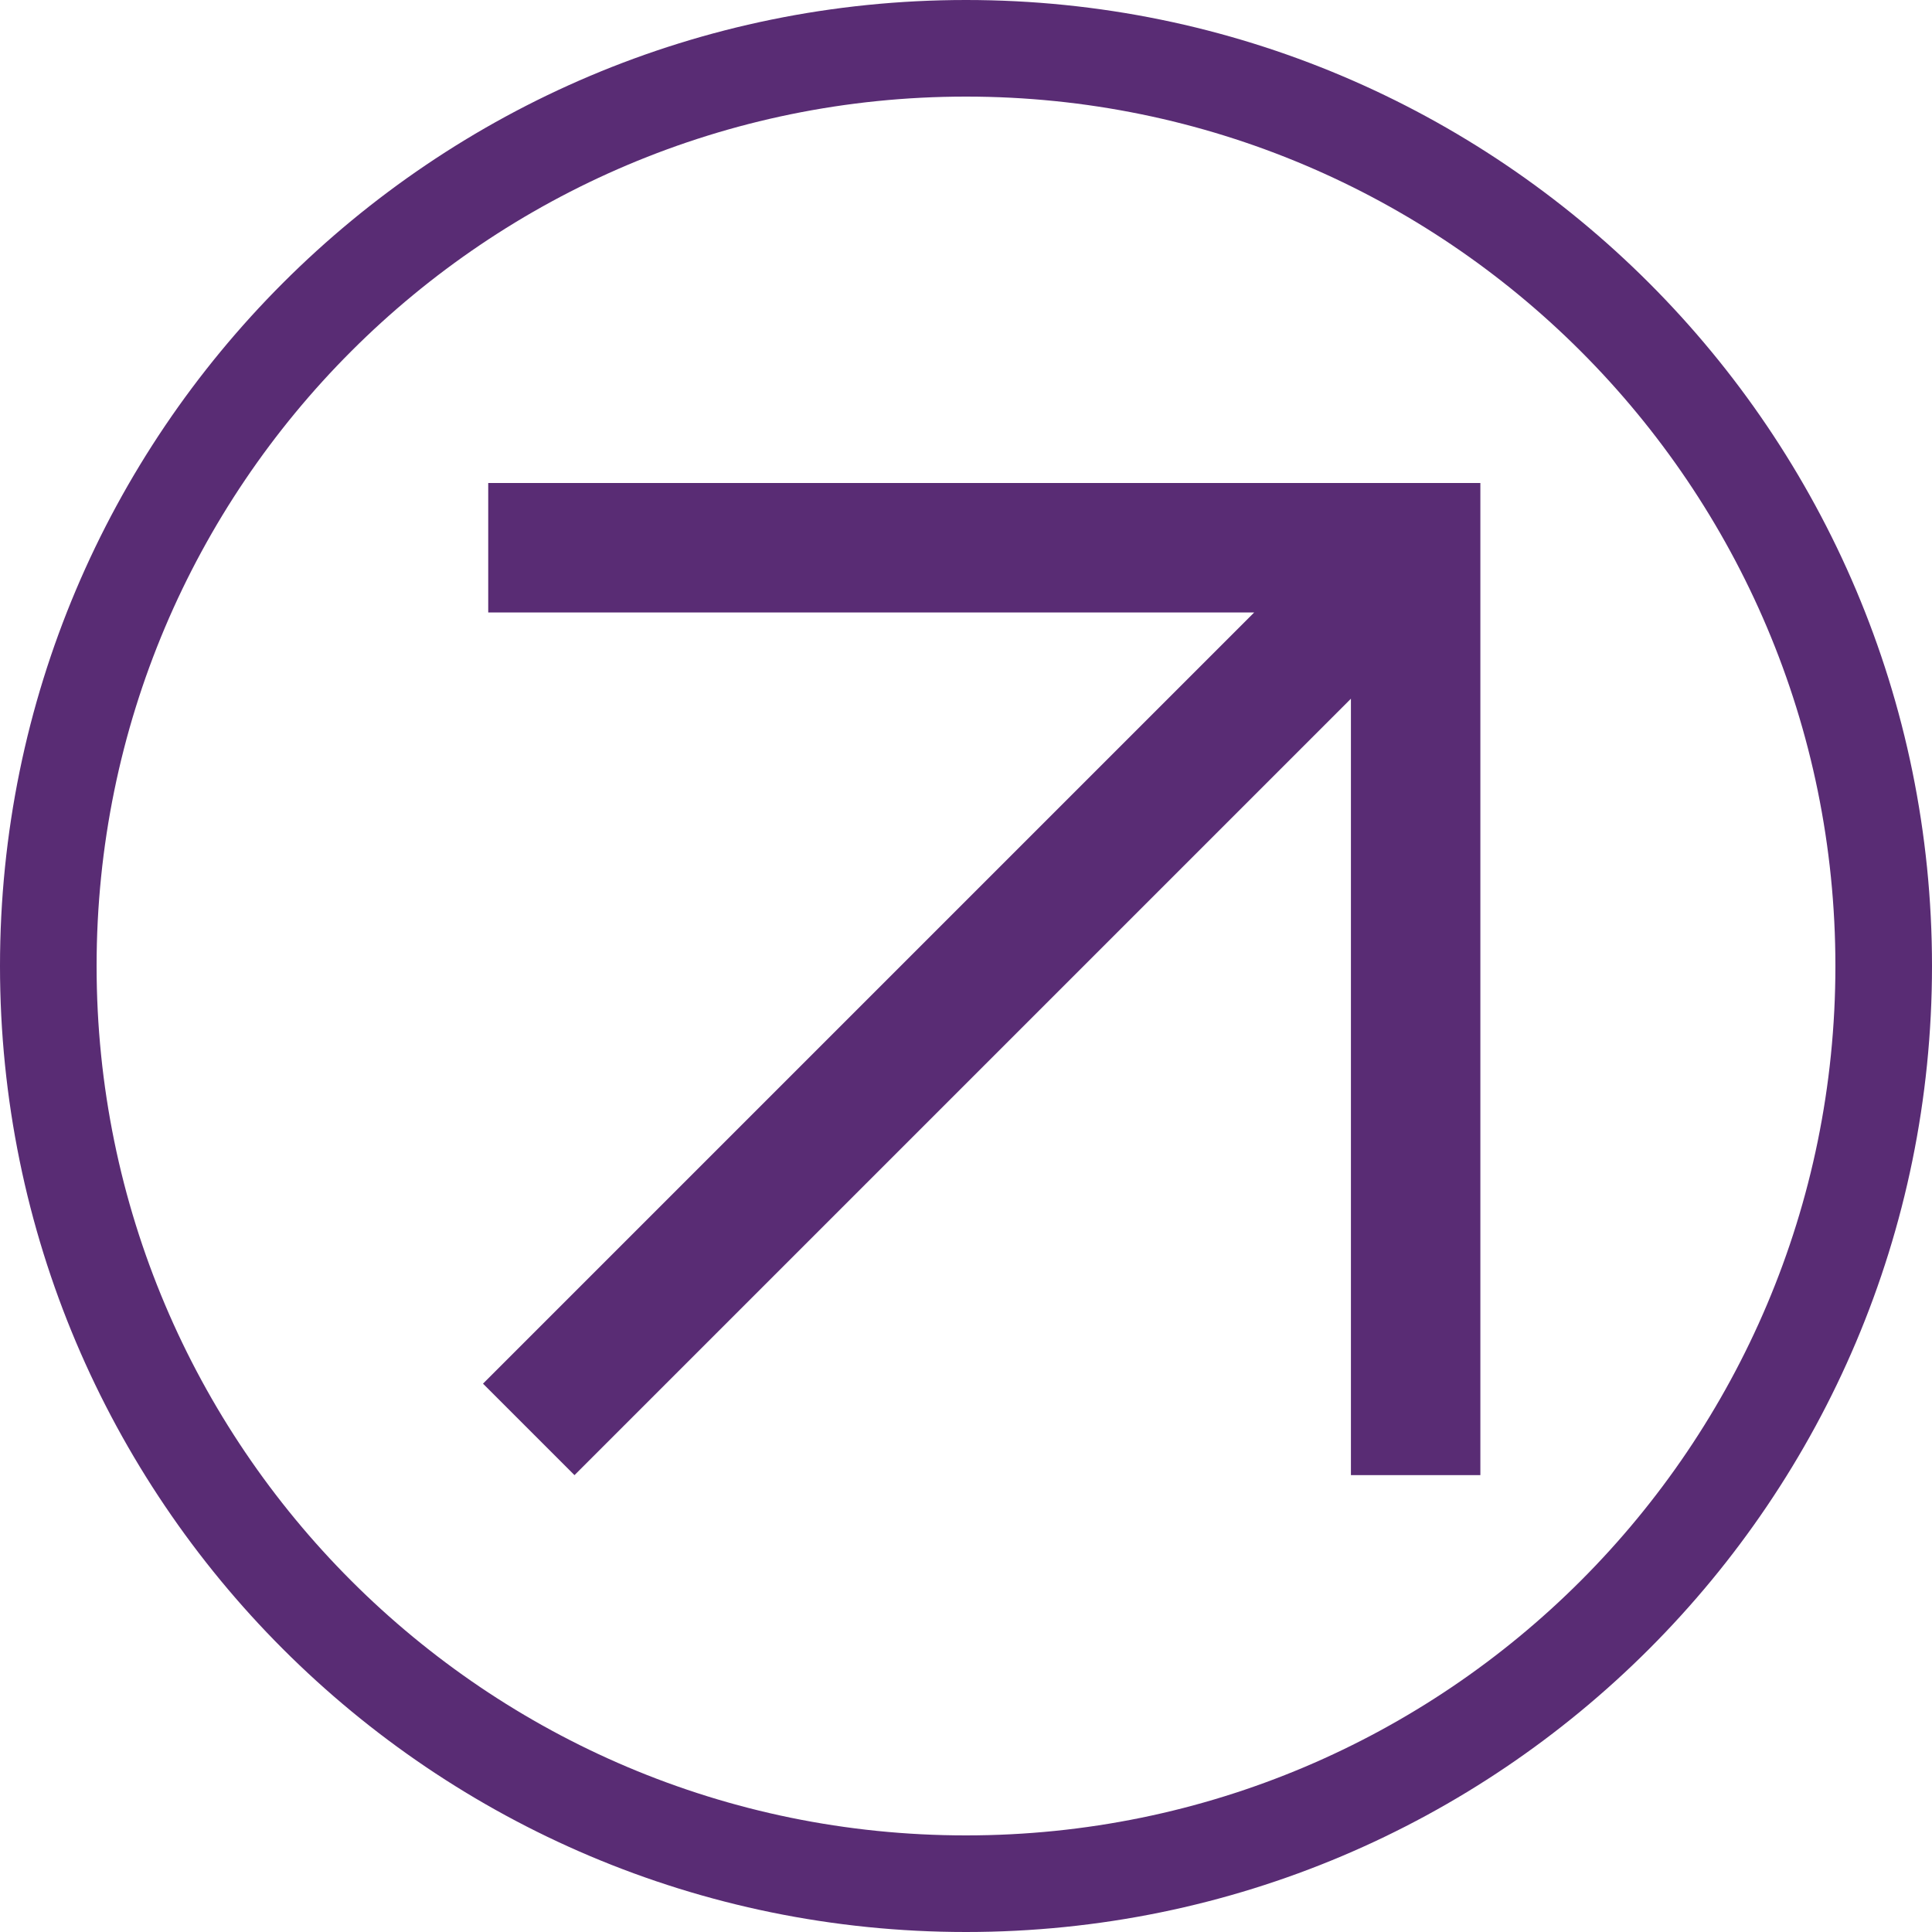
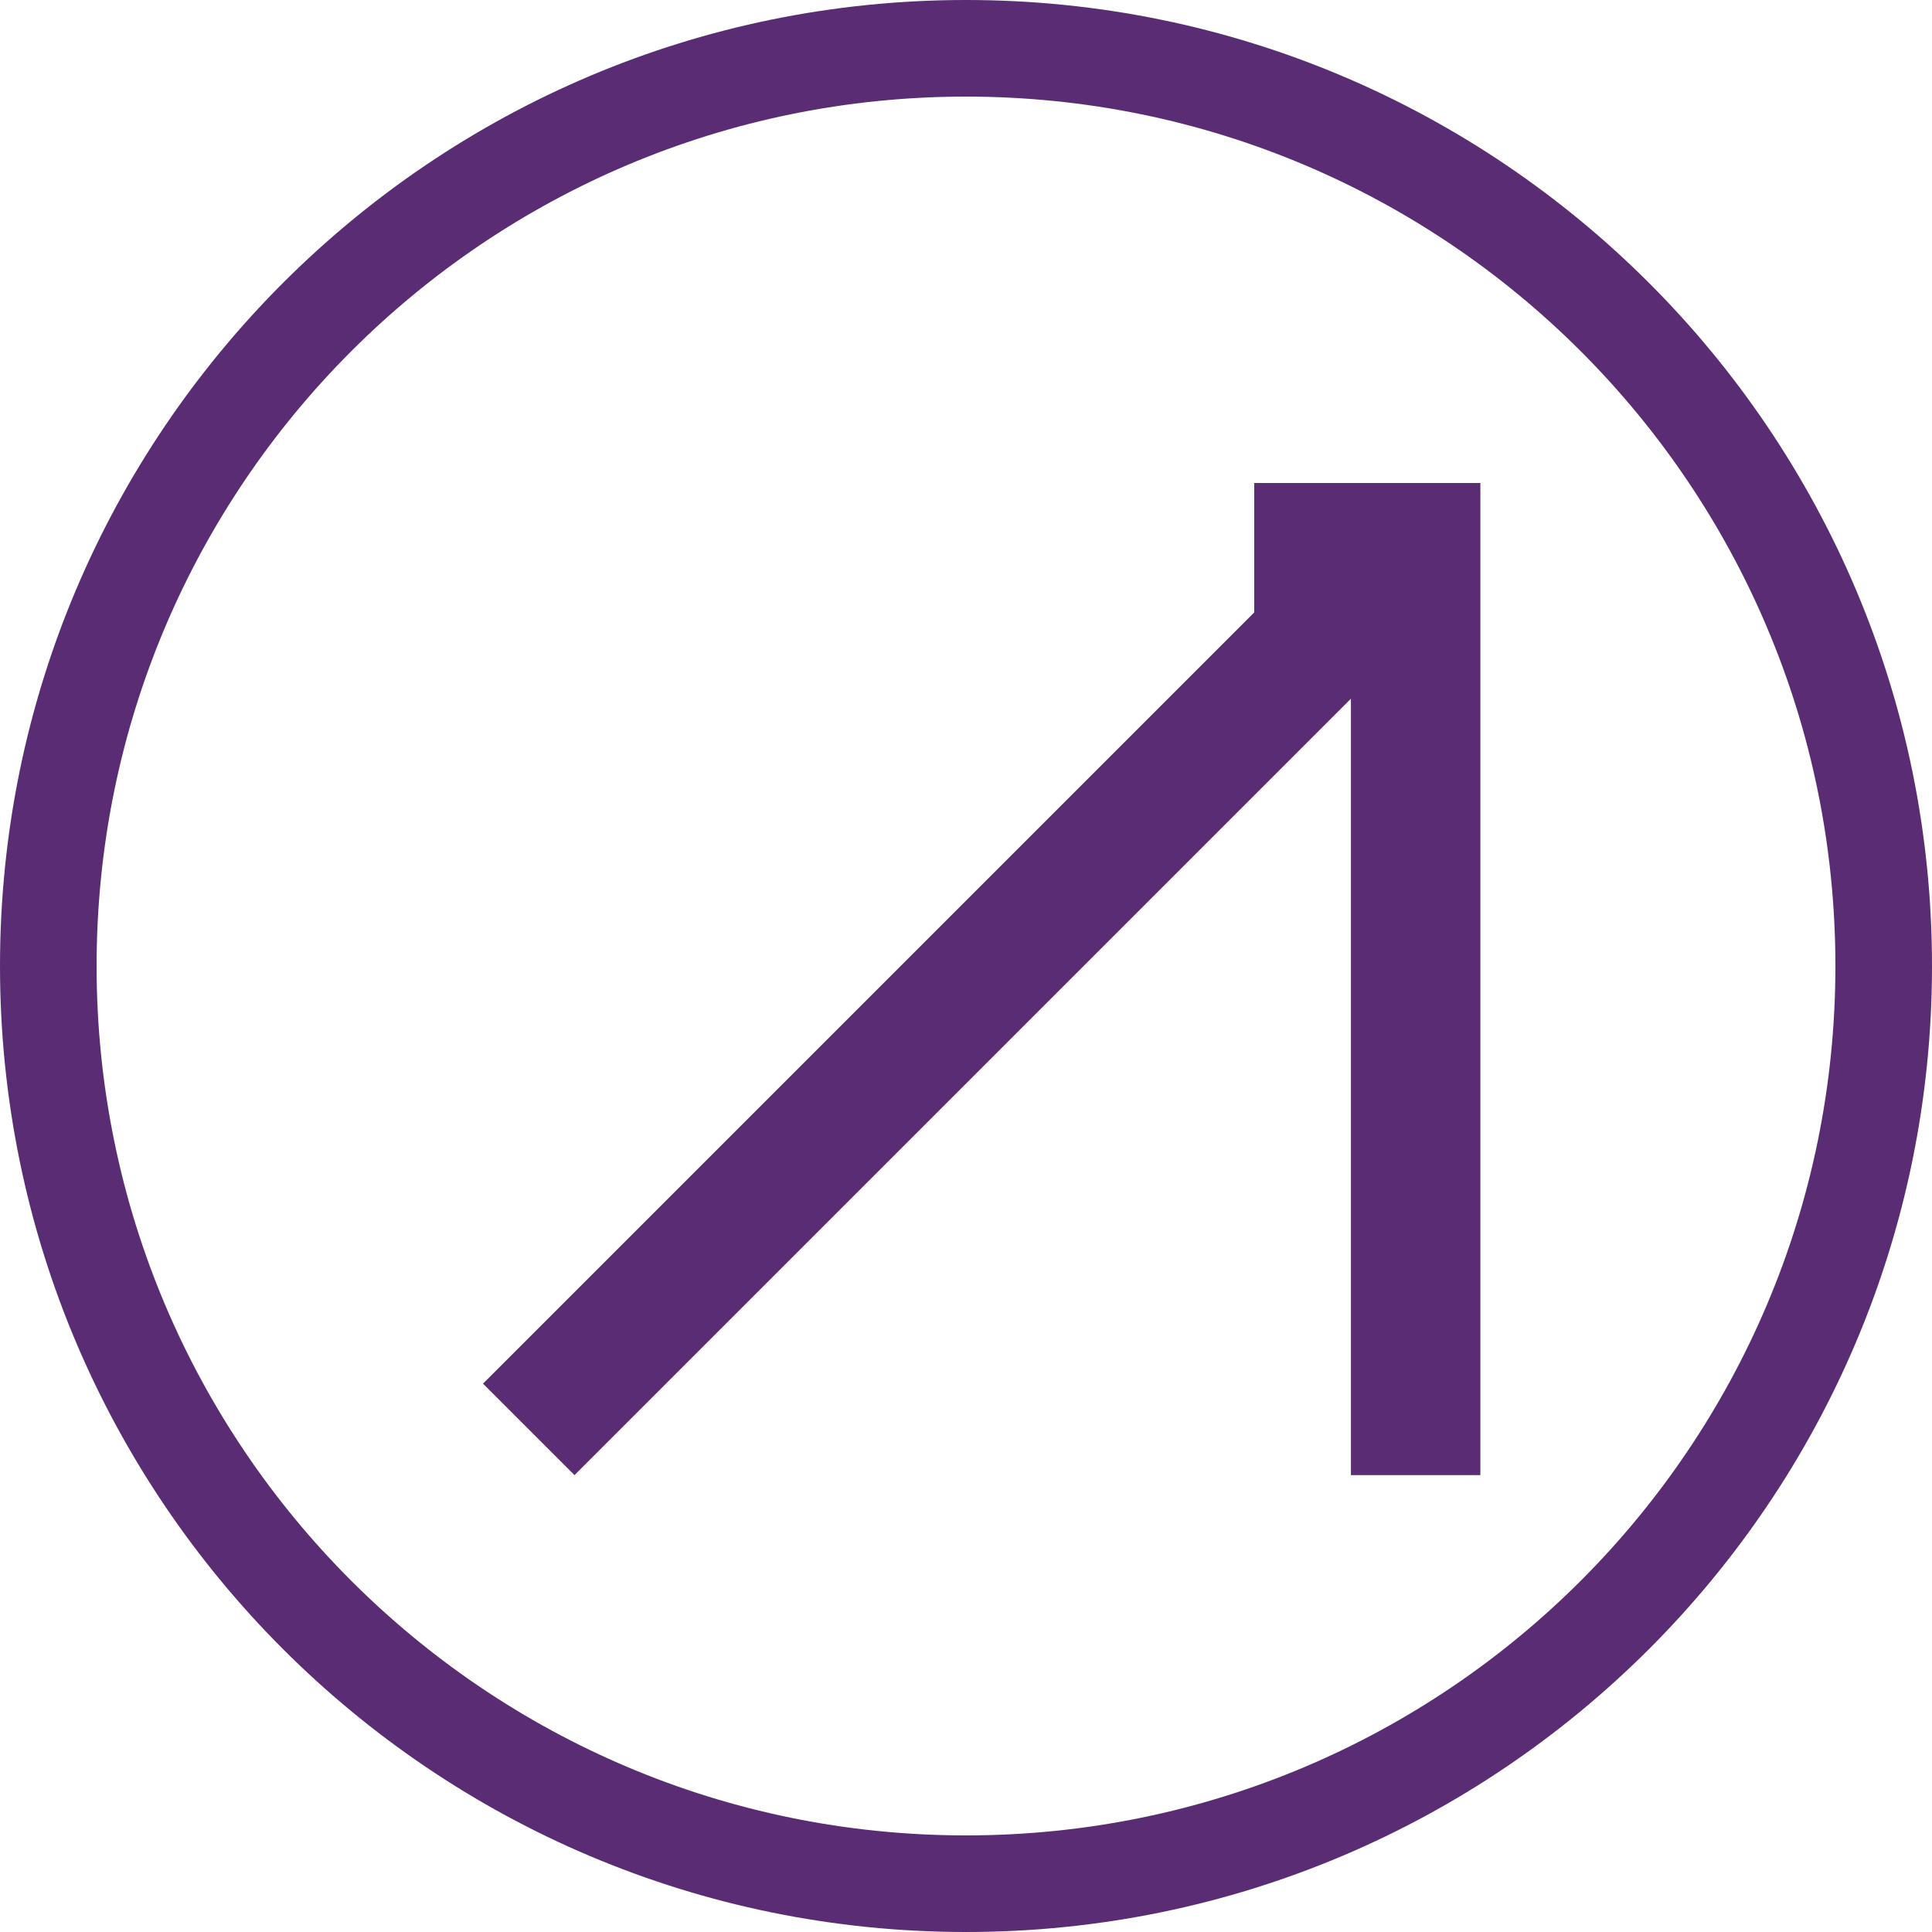
<svg xmlns="http://www.w3.org/2000/svg" width="17" height="17" viewBox="0 0 17 17" fill="none">
-   <path d="M8.5 0C13.194 0 17 3.806 17 8.5C17 13.194 13.194 17 8.5 17C3.806 17 0 13.194 0 8.5C0 3.806 3.806 0 8.5 0ZM8.5 0.85C4.275 0.85 0.85 4.275 0.85 8.5C0.85 12.725 4.275 16.15 8.5 16.15C12.725 16.15 16.15 12.725 16.15 8.5C16.15 4.275 12.725 0.85 8.5 0.85ZM13.026 12.98H11.887V6.148L5.055 12.98L4.25 12.175L11.036 5.389H4.296V4.25H13.026V12.98Z" fill="#592C74" />
+   <path d="M8.5 0C13.194 0 17 3.806 17 8.5C17 13.194 13.194 17 8.5 17C3.806 17 0 13.194 0 8.5C0 3.806 3.806 0 8.5 0ZM8.5 0.85C4.275 0.85 0.85 4.275 0.85 8.5C0.85 12.725 4.275 16.15 8.5 16.15C12.725 16.15 16.15 12.725 16.15 8.5C16.15 4.275 12.725 0.85 8.5 0.85ZM13.026 12.98H11.887V6.148L5.055 12.98L4.25 12.175L11.036 5.389V4.25H13.026V12.98Z" fill="#592C74" />
</svg>